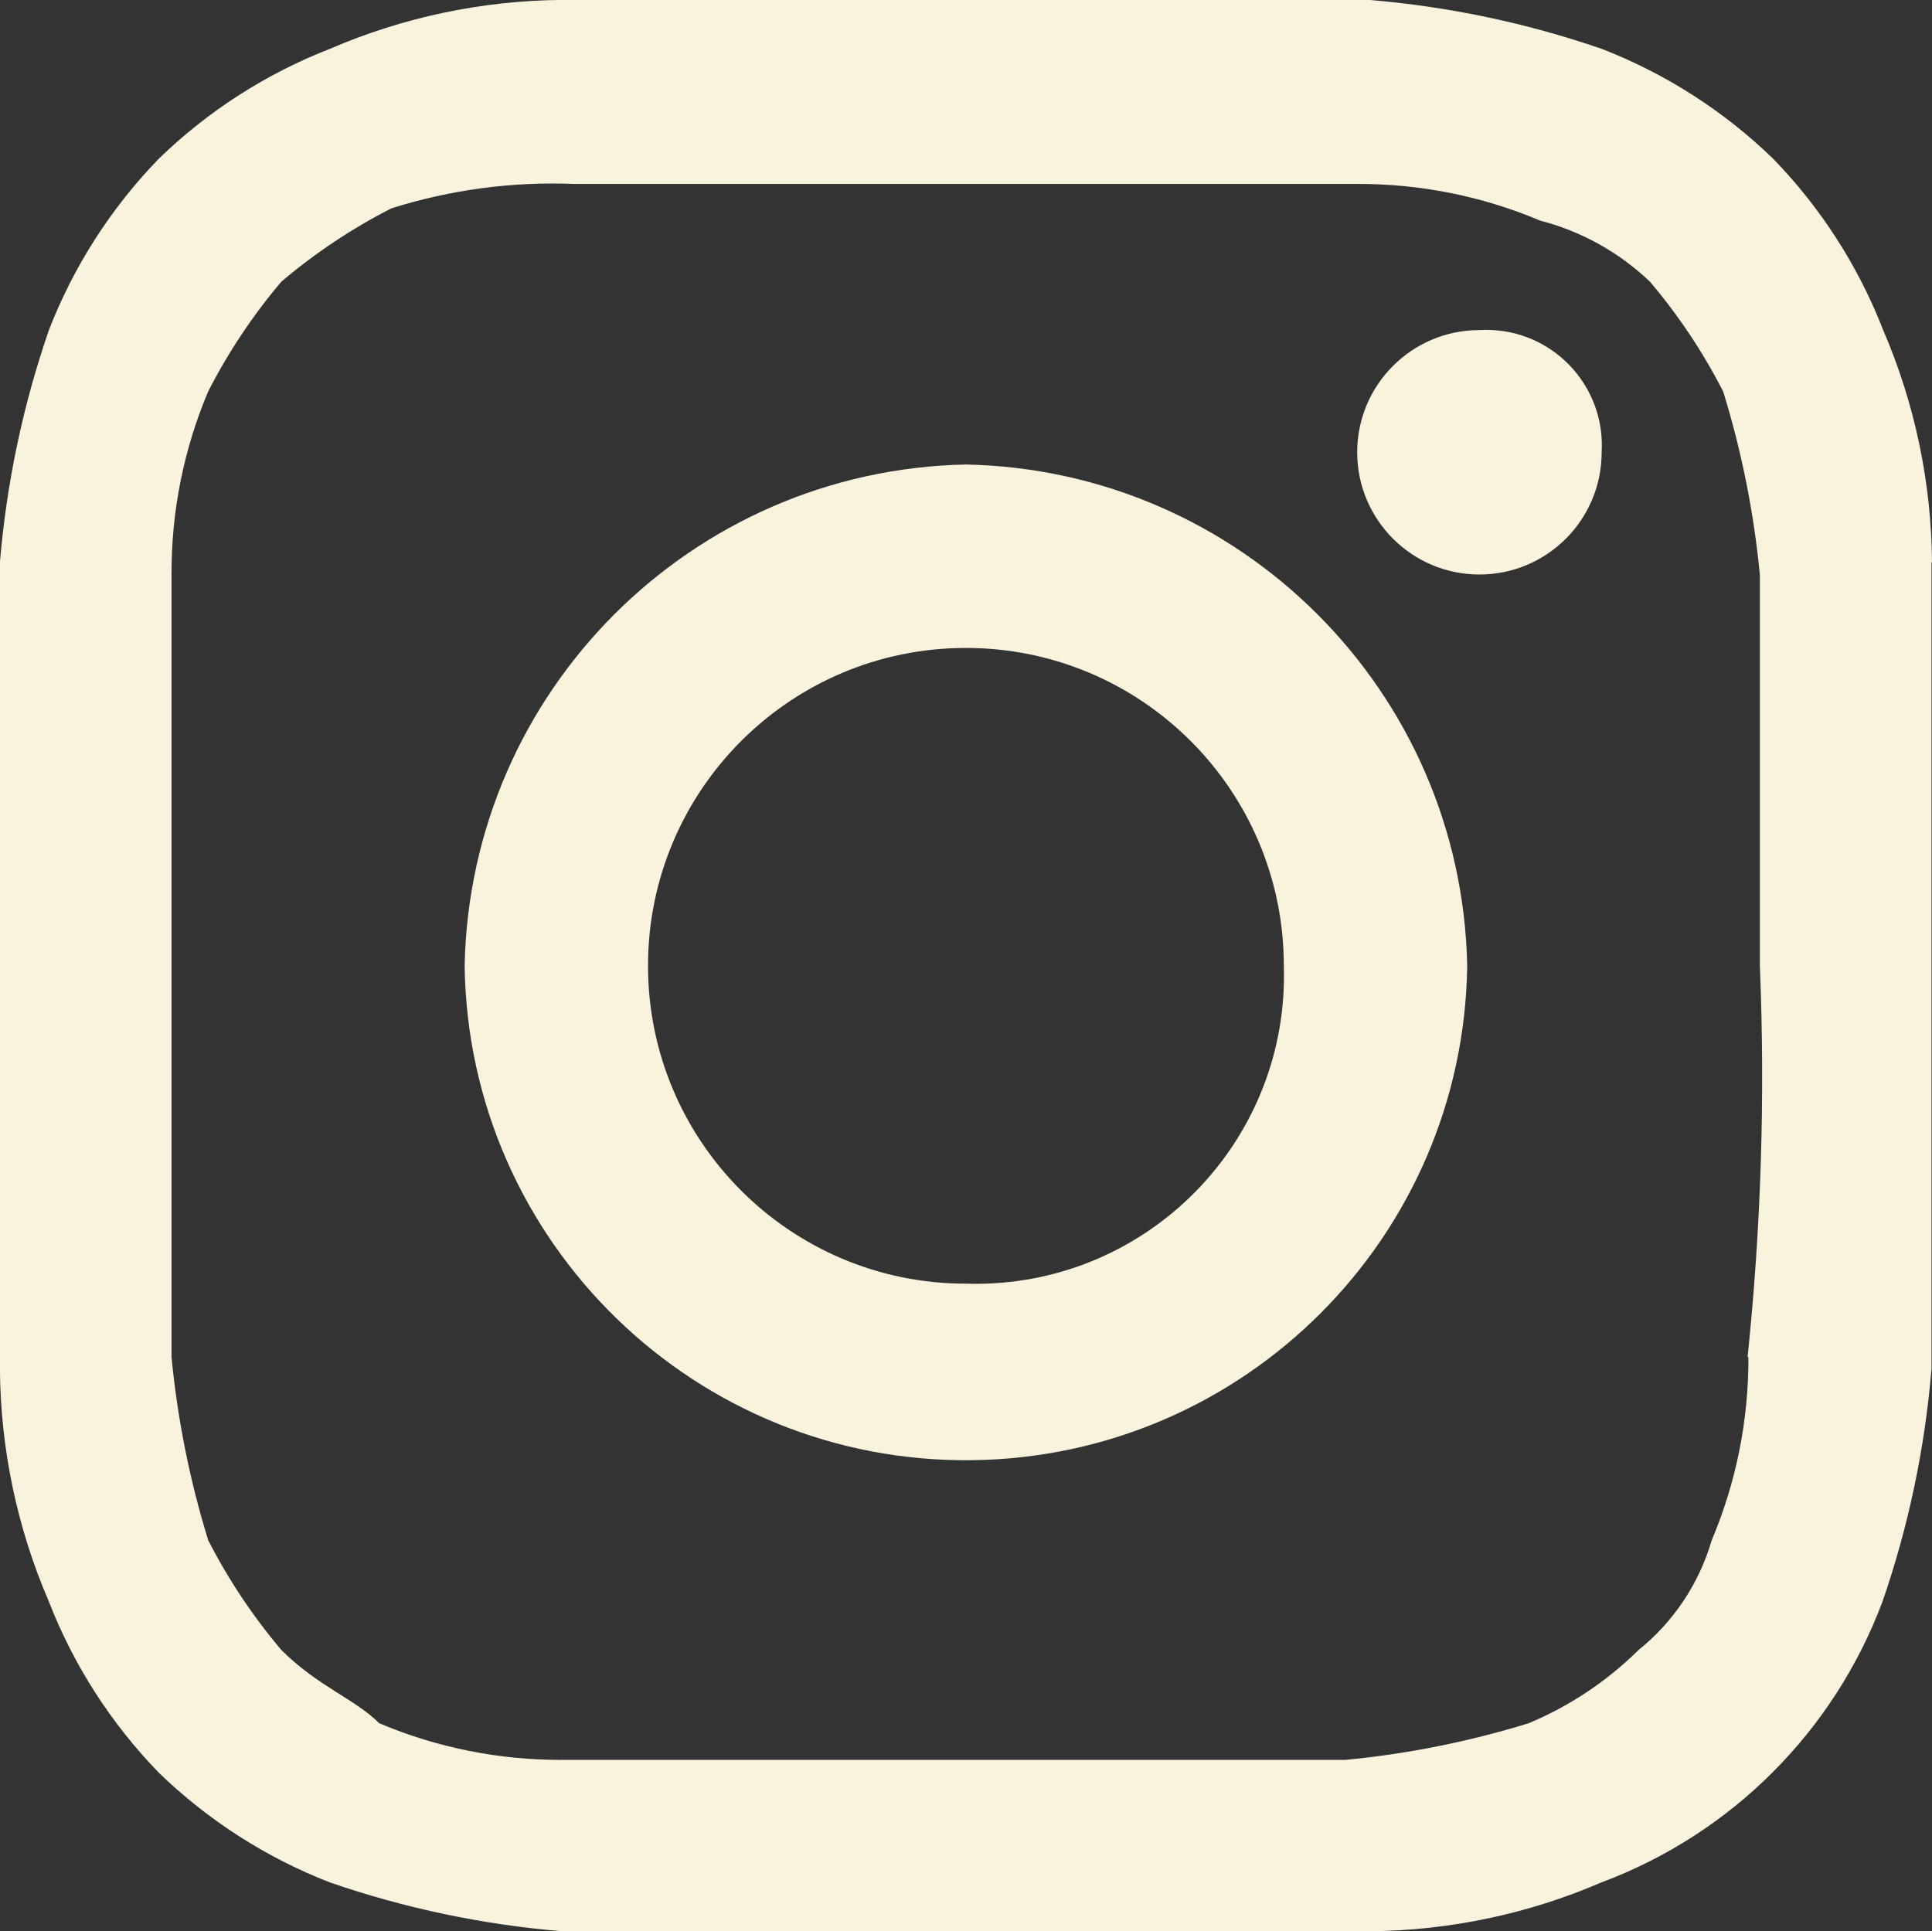
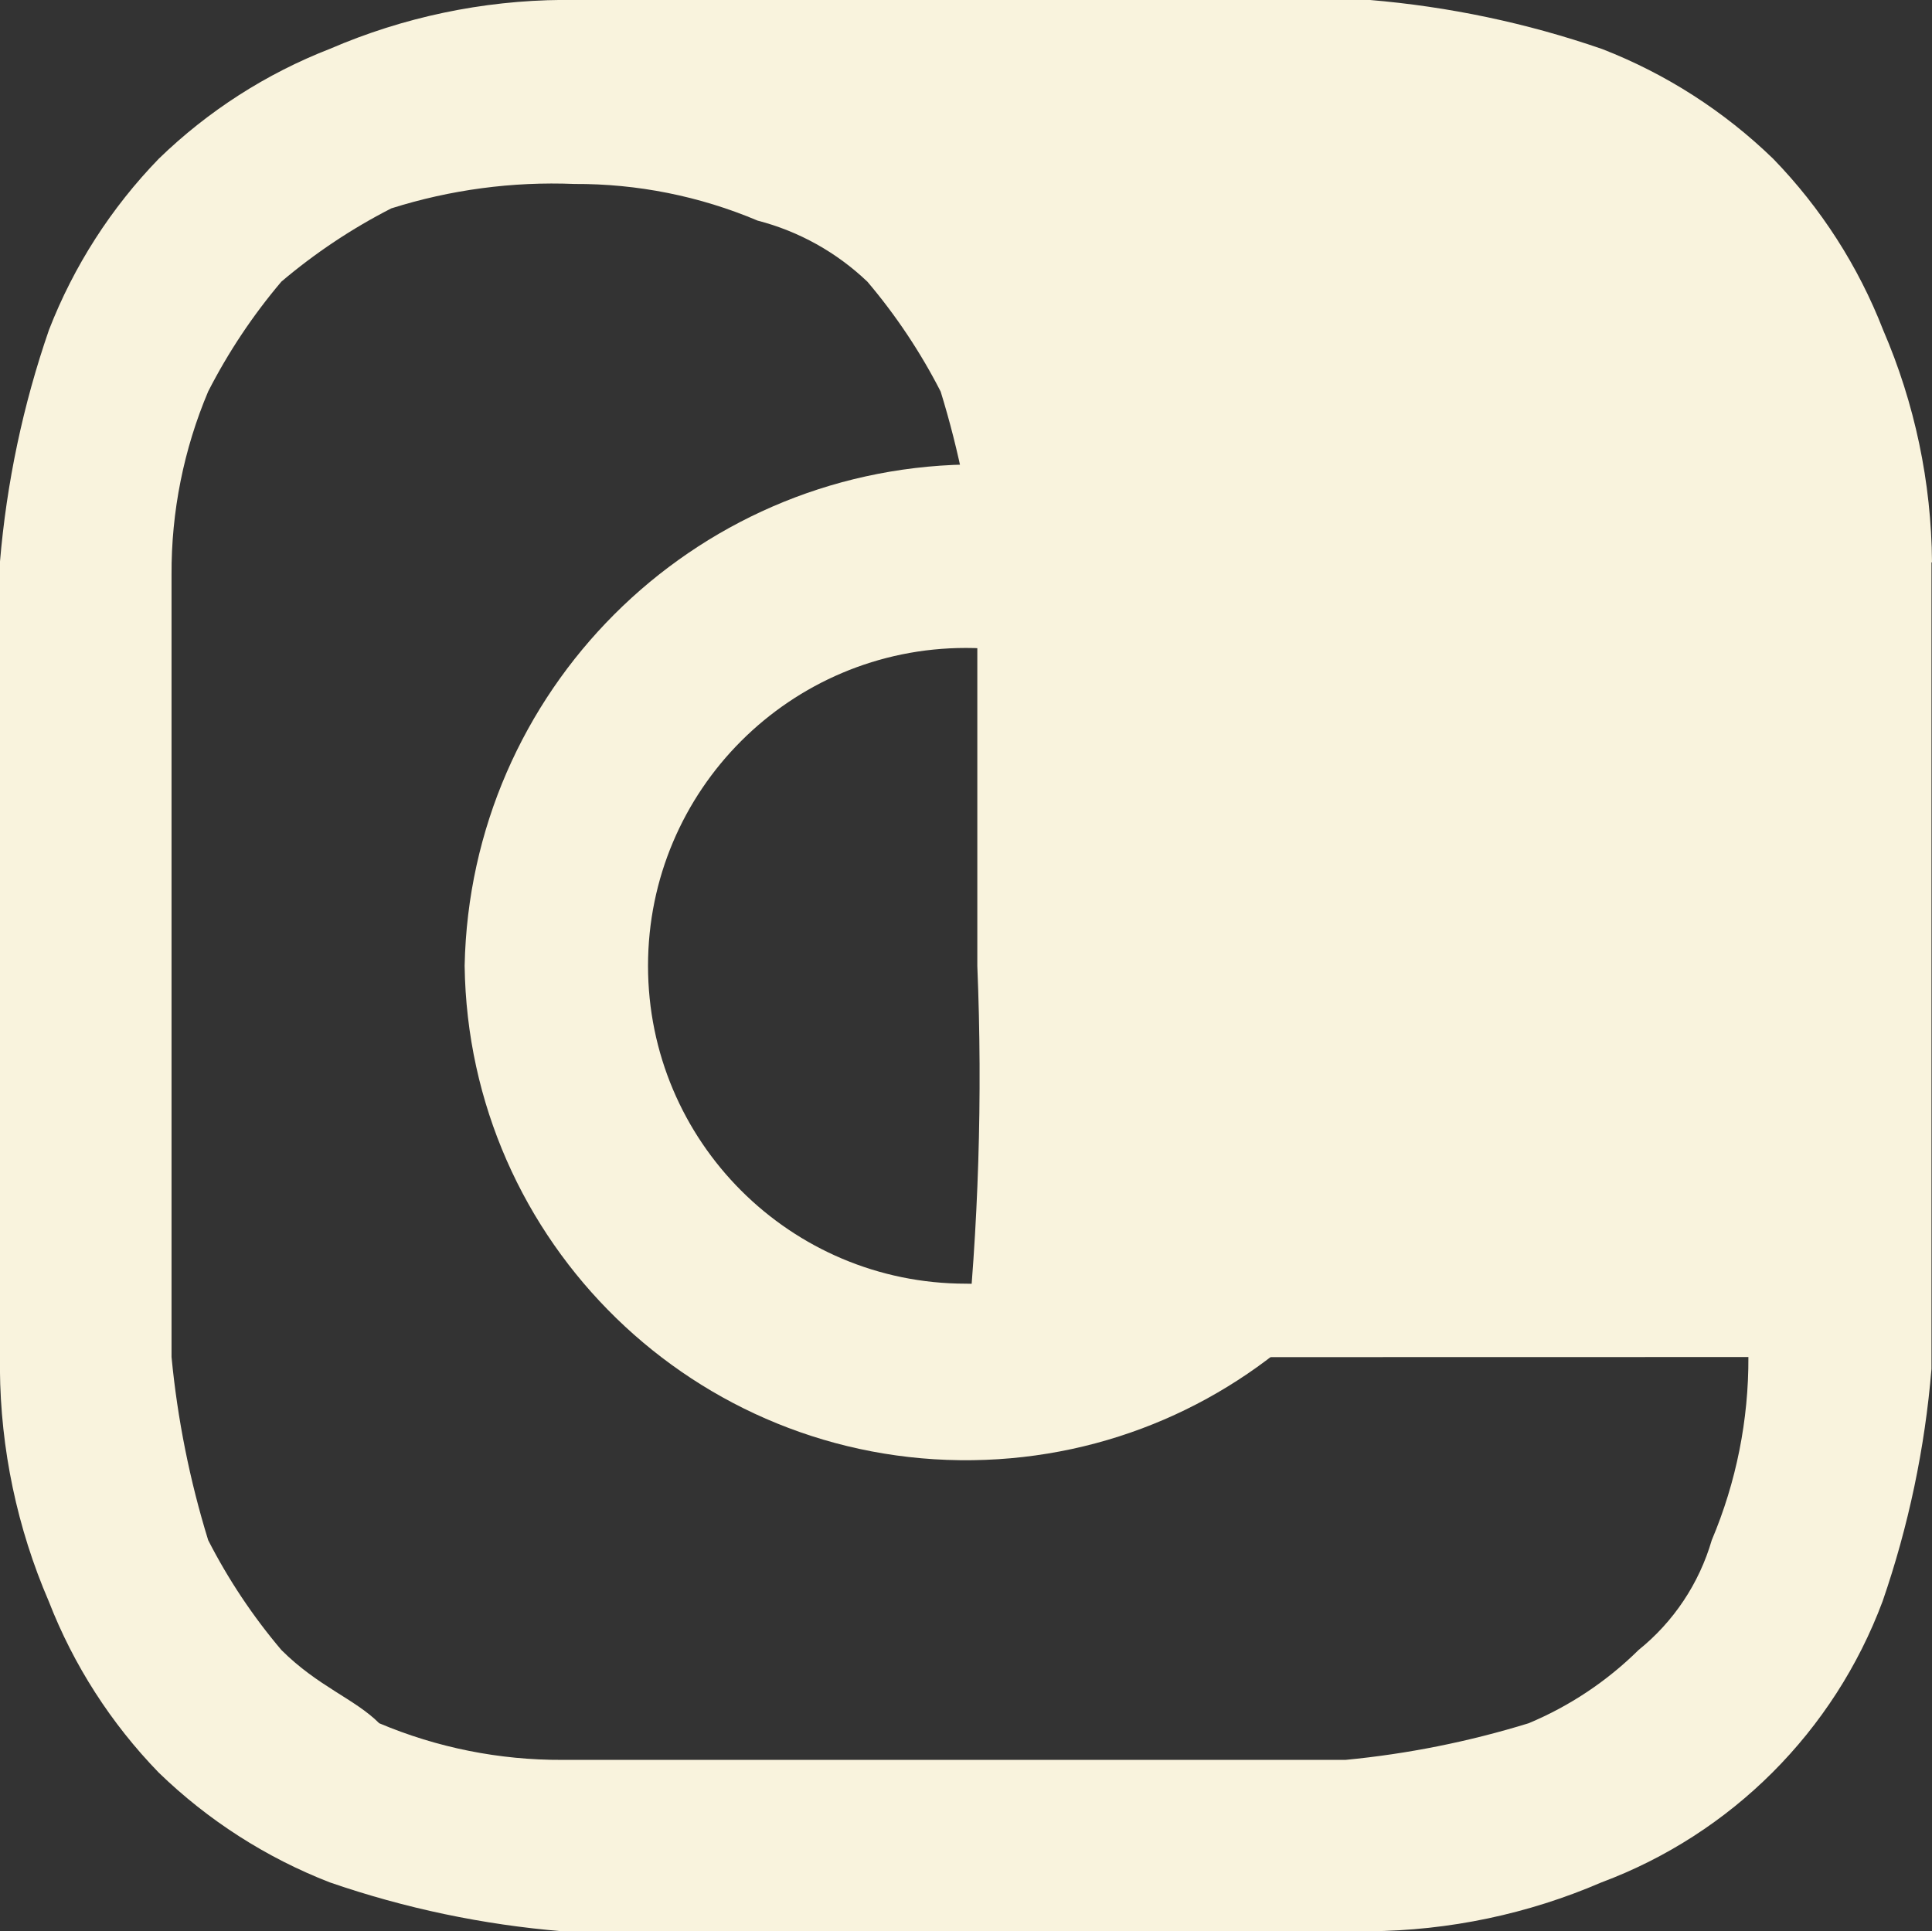
<svg xmlns="http://www.w3.org/2000/svg" id="Layer_2" data-name="Layer 2" viewBox="0 0 259.38 259.32">
  <rect x="0" y="0" width="259.38" height="259.32" fill="#333333" stroke="none" />
  <defs>
    <style>
      .cls-1 {
        fill: #f9f3dd;
      }
    </style>
  </defs>
  <g id="Layer_1-2" data-name="Layer 1">
    <g>
-       <path id="Path_3" data-name="Path 3" class="cls-1" d="M259.38,75.5c-.08-10.73-2.31-21.34-6.56-31.19-3.33-8.57-8.35-16.38-14.75-22.98-6.6-6.4-14.41-11.42-22.98-14.75-10.1-3.49-20.6-5.7-31.25-6.59h-108.34c-10.73.08-21.34,2.31-31.19,6.56-8.57,3.33-16.38,8.35-22.98,14.75-6.4,6.6-11.42,14.41-14.75,22.98-3.49,10.09-5.7,20.57-6.59,31.21v108.34c.08,10.73,2.31,21.34,6.56,31.19,3.33,8.57,8.35,16.38,14.75,22.98,6.6,6.4,14.41,11.42,22.98,14.75,10.08,3.48,20.56,5.68,31.19,6.56h108.34c10.73-.08,21.34-2.31,31.19-6.56,17.46-6.52,31.23-20.29,37.75-37.75,3.48-10.08,5.68-20.56,6.56-31.19v-108.3M234.73,182.21c.04,8.44-1.63,16.81-4.92,24.59-1.69,5.81-5.12,10.96-9.83,14.75-4.24,4.19-9.25,7.53-14.75,9.83-8.01,2.47-16.24,4.12-24.59,4.92h-105.14c-8.44.04-16.81-1.63-24.59-4.92-3.28-3.28-8.21-4.92-13.13-9.83-3.83-4.52-7.13-9.47-9.83-14.75-2.47-8.01-4.12-16.24-4.92-24.59v-105.06c-.04-8.44,1.63-16.81,4.92-24.59,2.7-5.28,6-10.23,9.83-14.75,4.52-3.83,9.47-7.13,14.75-9.83,7.94-2.51,16.26-3.62,24.59-3.28h105.06c8.44-.04,16.81,1.63,24.59,4.92,5.54,1.43,10.61,4.26,14.75,8.21,3.83,4.52,7.13,9.47,9.83,14.75,2.47,8.01,4.12,16.24,4.92,24.59v52.53c.72,17.53.17,35.08-1.65,52.53" />
+       <path id="Path_3" data-name="Path 3" class="cls-1" d="M259.38,75.5c-.08-10.73-2.31-21.34-6.56-31.19-3.33-8.57-8.35-16.38-14.75-22.98-6.6-6.4-14.41-11.42-22.98-14.75-10.1-3.49-20.6-5.7-31.25-6.59h-108.34c-10.73.08-21.34,2.31-31.19,6.56-8.57,3.33-16.38,8.35-22.98,14.75-6.4,6.6-11.42,14.41-14.75,22.98-3.49,10.09-5.7,20.57-6.59,31.21v108.34c.08,10.73,2.31,21.34,6.56,31.19,3.33,8.57,8.35,16.38,14.75,22.98,6.6,6.4,14.41,11.42,22.98,14.75,10.08,3.48,20.56,5.68,31.19,6.56h108.34c10.73-.08,21.34-2.31,31.19-6.56,17.46-6.52,31.23-20.29,37.75-37.75,3.48-10.08,5.68-20.56,6.56-31.19v-108.3M234.73,182.21c.04,8.44-1.63,16.81-4.92,24.59-1.69,5.81-5.12,10.96-9.83,14.75-4.24,4.19-9.25,7.53-14.75,9.83-8.01,2.47-16.24,4.12-24.59,4.92h-105.14c-8.44.04-16.81-1.63-24.59-4.92-3.28-3.28-8.21-4.92-13.13-9.83-3.83-4.52-7.13-9.47-9.83-14.75-2.47-8.01-4.12-16.24-4.92-24.59v-105.06c-.04-8.44,1.63-16.81,4.92-24.59,2.7-5.28,6-10.23,9.83-14.75,4.52-3.83,9.47-7.13,14.75-9.83,7.94-2.51,16.26-3.62,24.59-3.28c8.44-.04,16.81,1.63,24.59,4.92,5.54,1.43,10.61,4.26,14.75,8.21,3.83,4.52,7.13,9.47,9.83,14.75,2.47,8.01,4.12,16.24,4.92,24.59v52.53c.72,17.53.17,35.08-1.65,52.53" />
      <path id="Path_4" data-name="Path 4" class="cls-1" d="M129.68,62.37c-36.86.74-66.56,30.45-67.3,67.3.5,37.17,31.04,66.89,68.21,66.39,36.46-.49,65.9-29.93,66.39-66.39-.74-36.85-30.44-66.55-67.29-67.3M129.68,172.36c-23.57,0-42.68-19.11-42.68-42.68s19.11-42.68,42.68-42.68,42.68,19.11,42.68,42.68c.72,22.85-17.23,41.96-40.08,42.68-.87.03-1.73.03-2.6,0" />
-       <path id="Path_5" data-name="Path 5" class="cls-1" d="M198.62,44.32c-9.06,0-16.41,7.35-16.41,16.41s7.35,16.41,16.41,16.41,16.41-7.35,16.41-16.41c.51-8.55-6.01-15.9-14.56-16.41-.62-.04-1.23-.04-1.85,0" />
    </g>
  </g>
</svg>